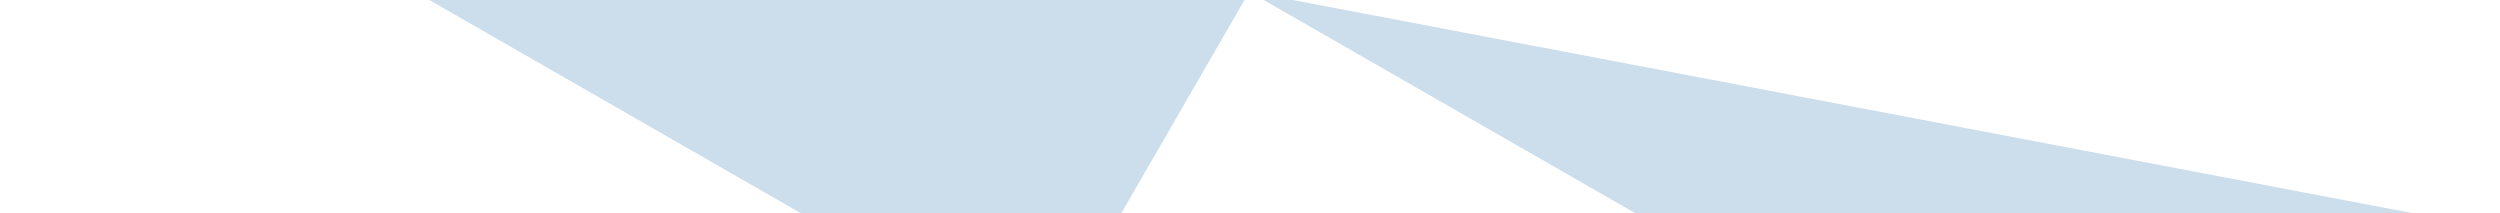
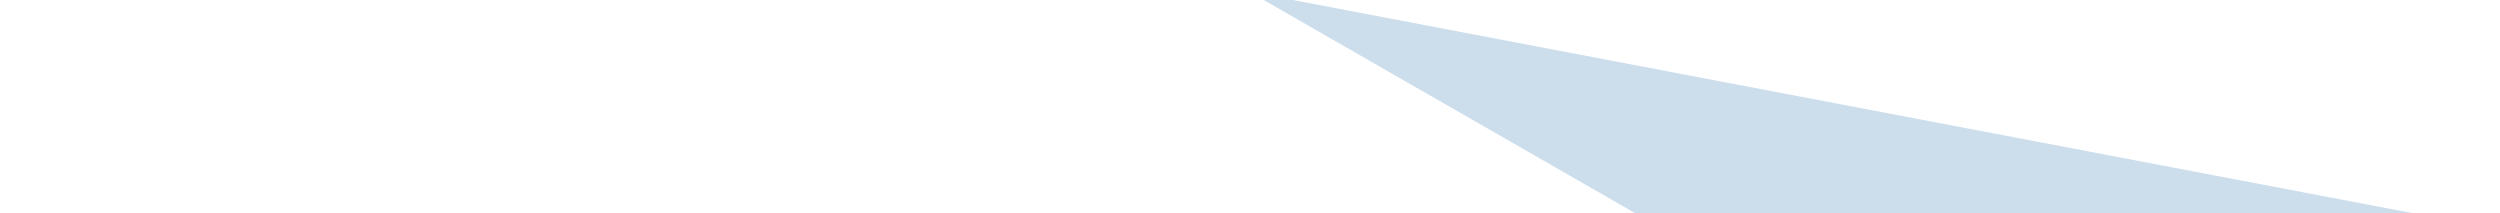
<svg xmlns="http://www.w3.org/2000/svg" width="680" height="58" viewBox="0 0 680 58" fill="none">
-   <path d="M226.608 63.025L0 -67L339.796 -2.252L339.802 -2.255L339.799 -2.249L226.763 193.422L226.76 193.427L226.608 63.025Z" fill="#0055A0" fill-opacity="0.2" />
  <path d="M339.799 -2.249L679.596 62.424L679.594 62.427L679.599 62.425L566.56 258.179V258.174L566.558 258.175L566.557 258.175V258.178L453.519 453.929L453.368 323.452L226.76 193.427L566.555 258.175L566.557 258.173L566.406 127.775L339.799 -2.249Z" fill="#0055A0" fill-opacity="0.2" />
</svg>